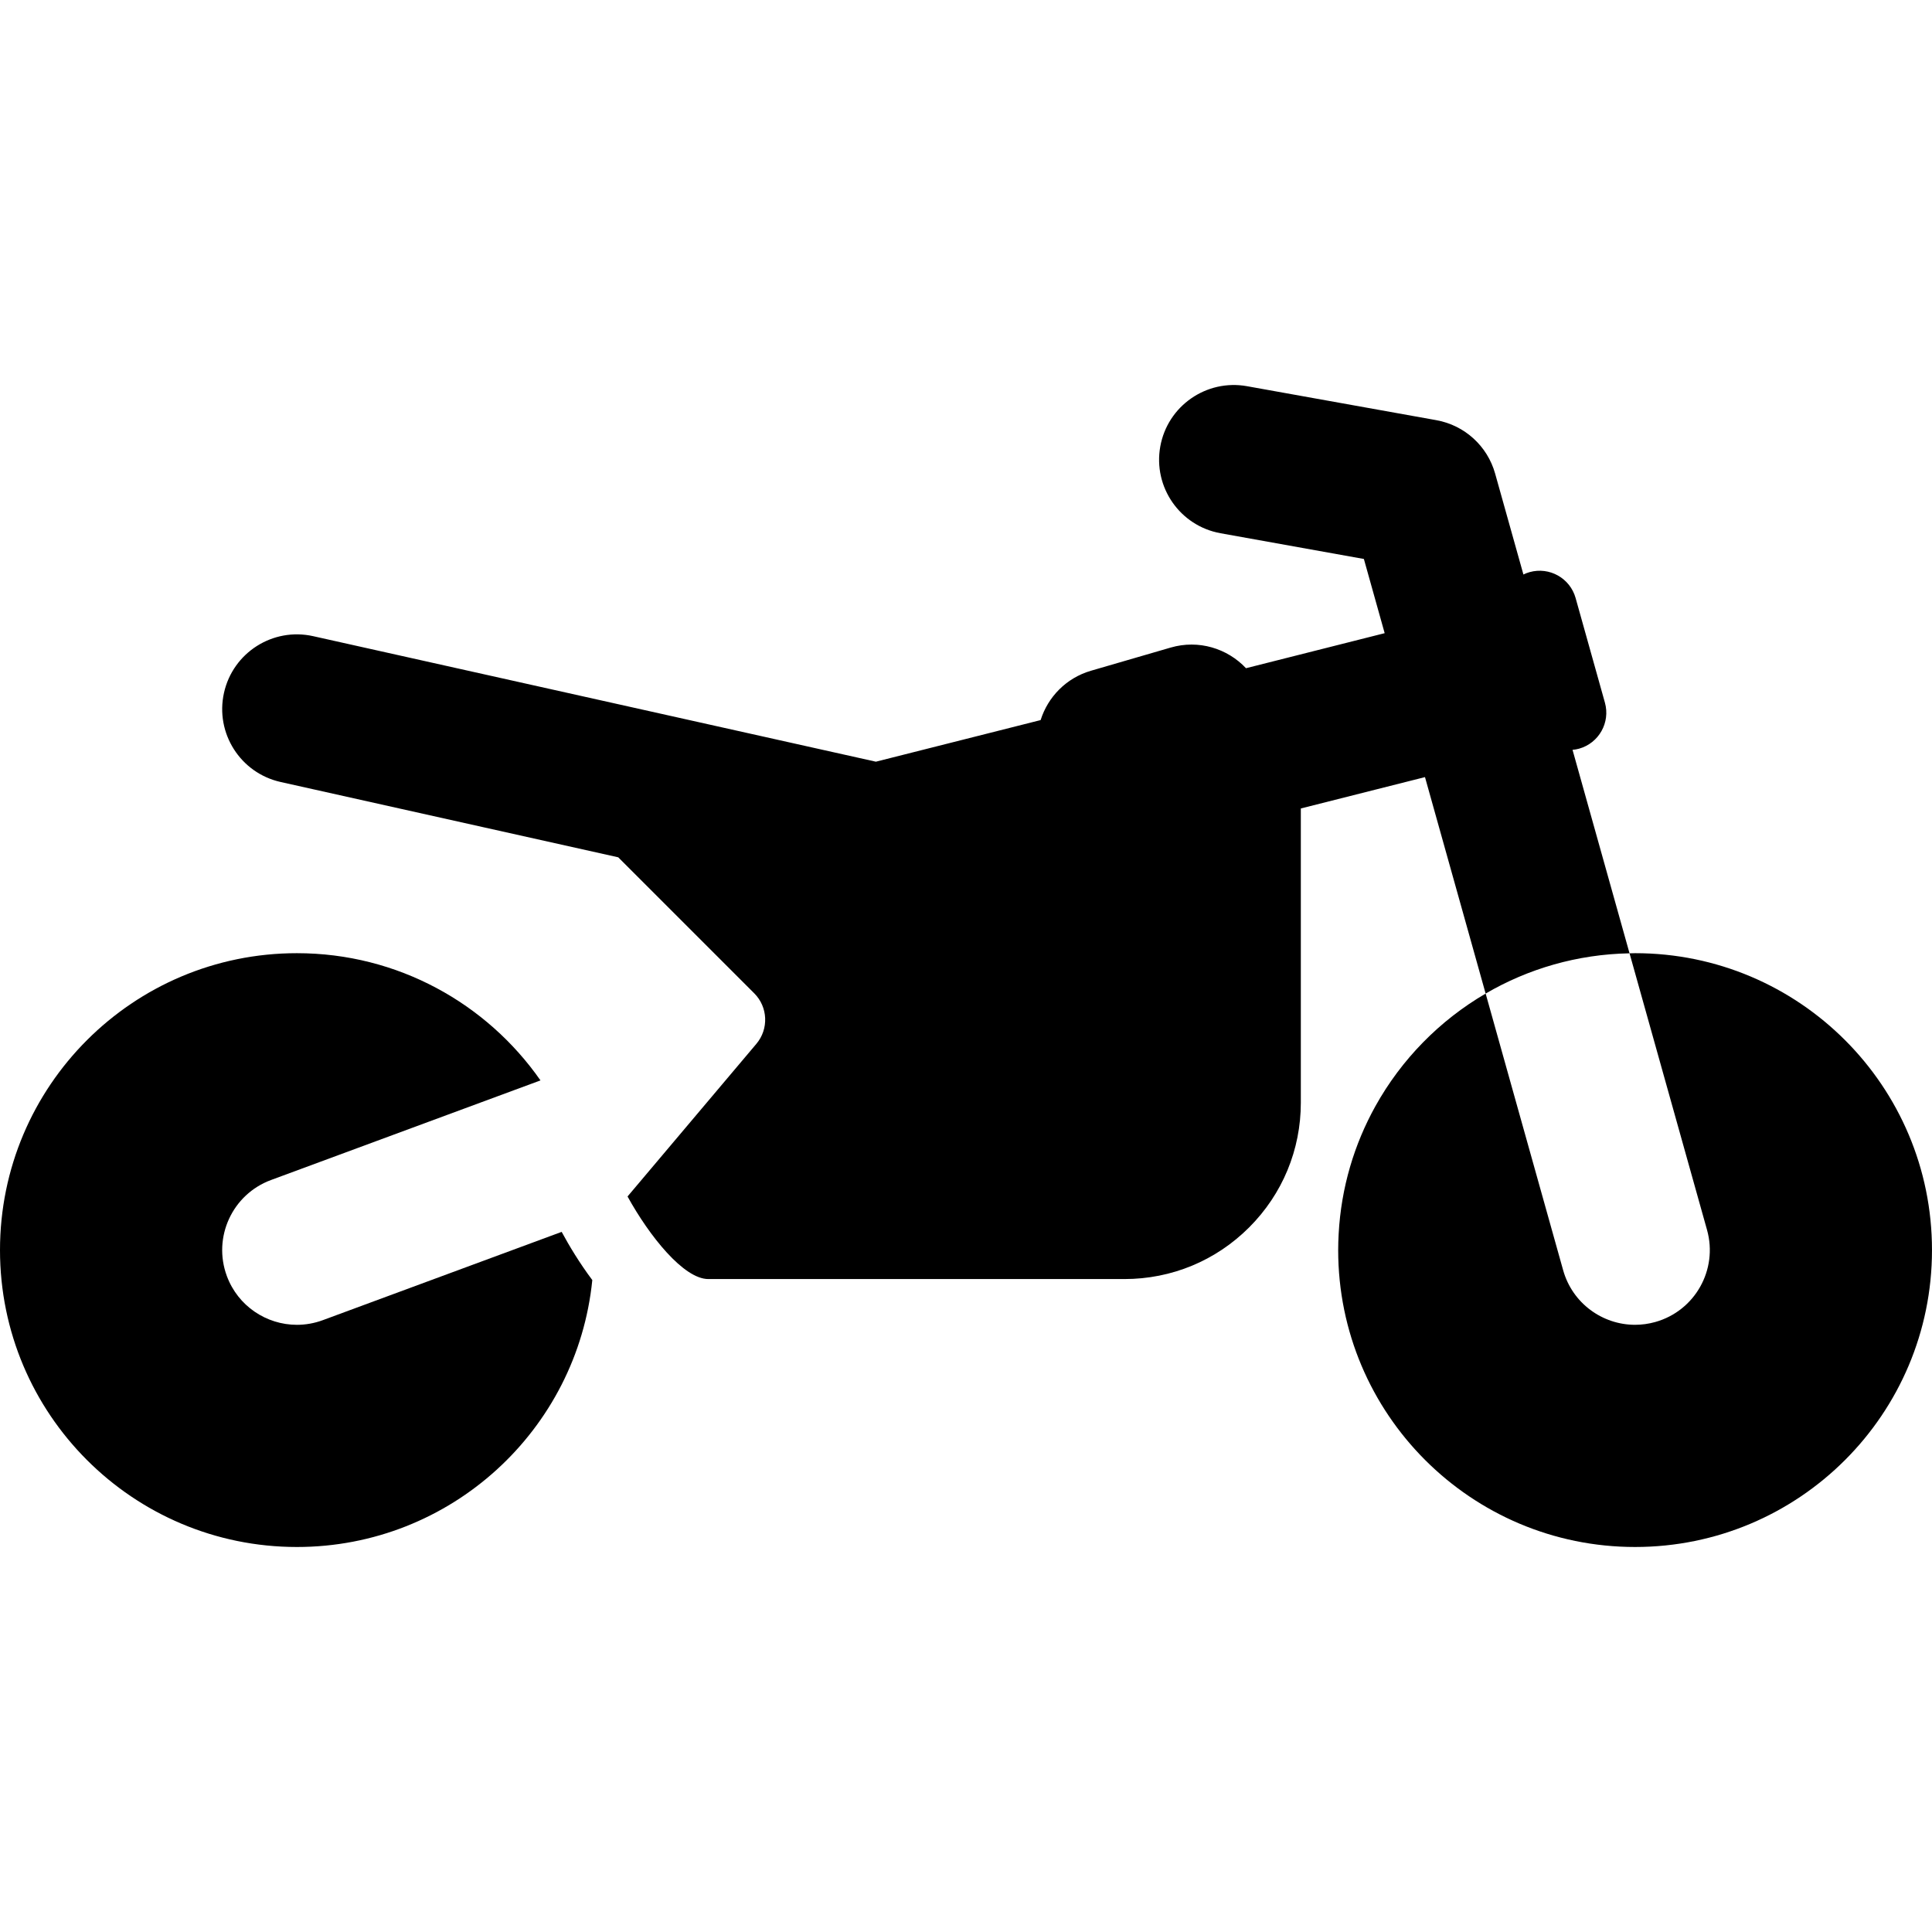
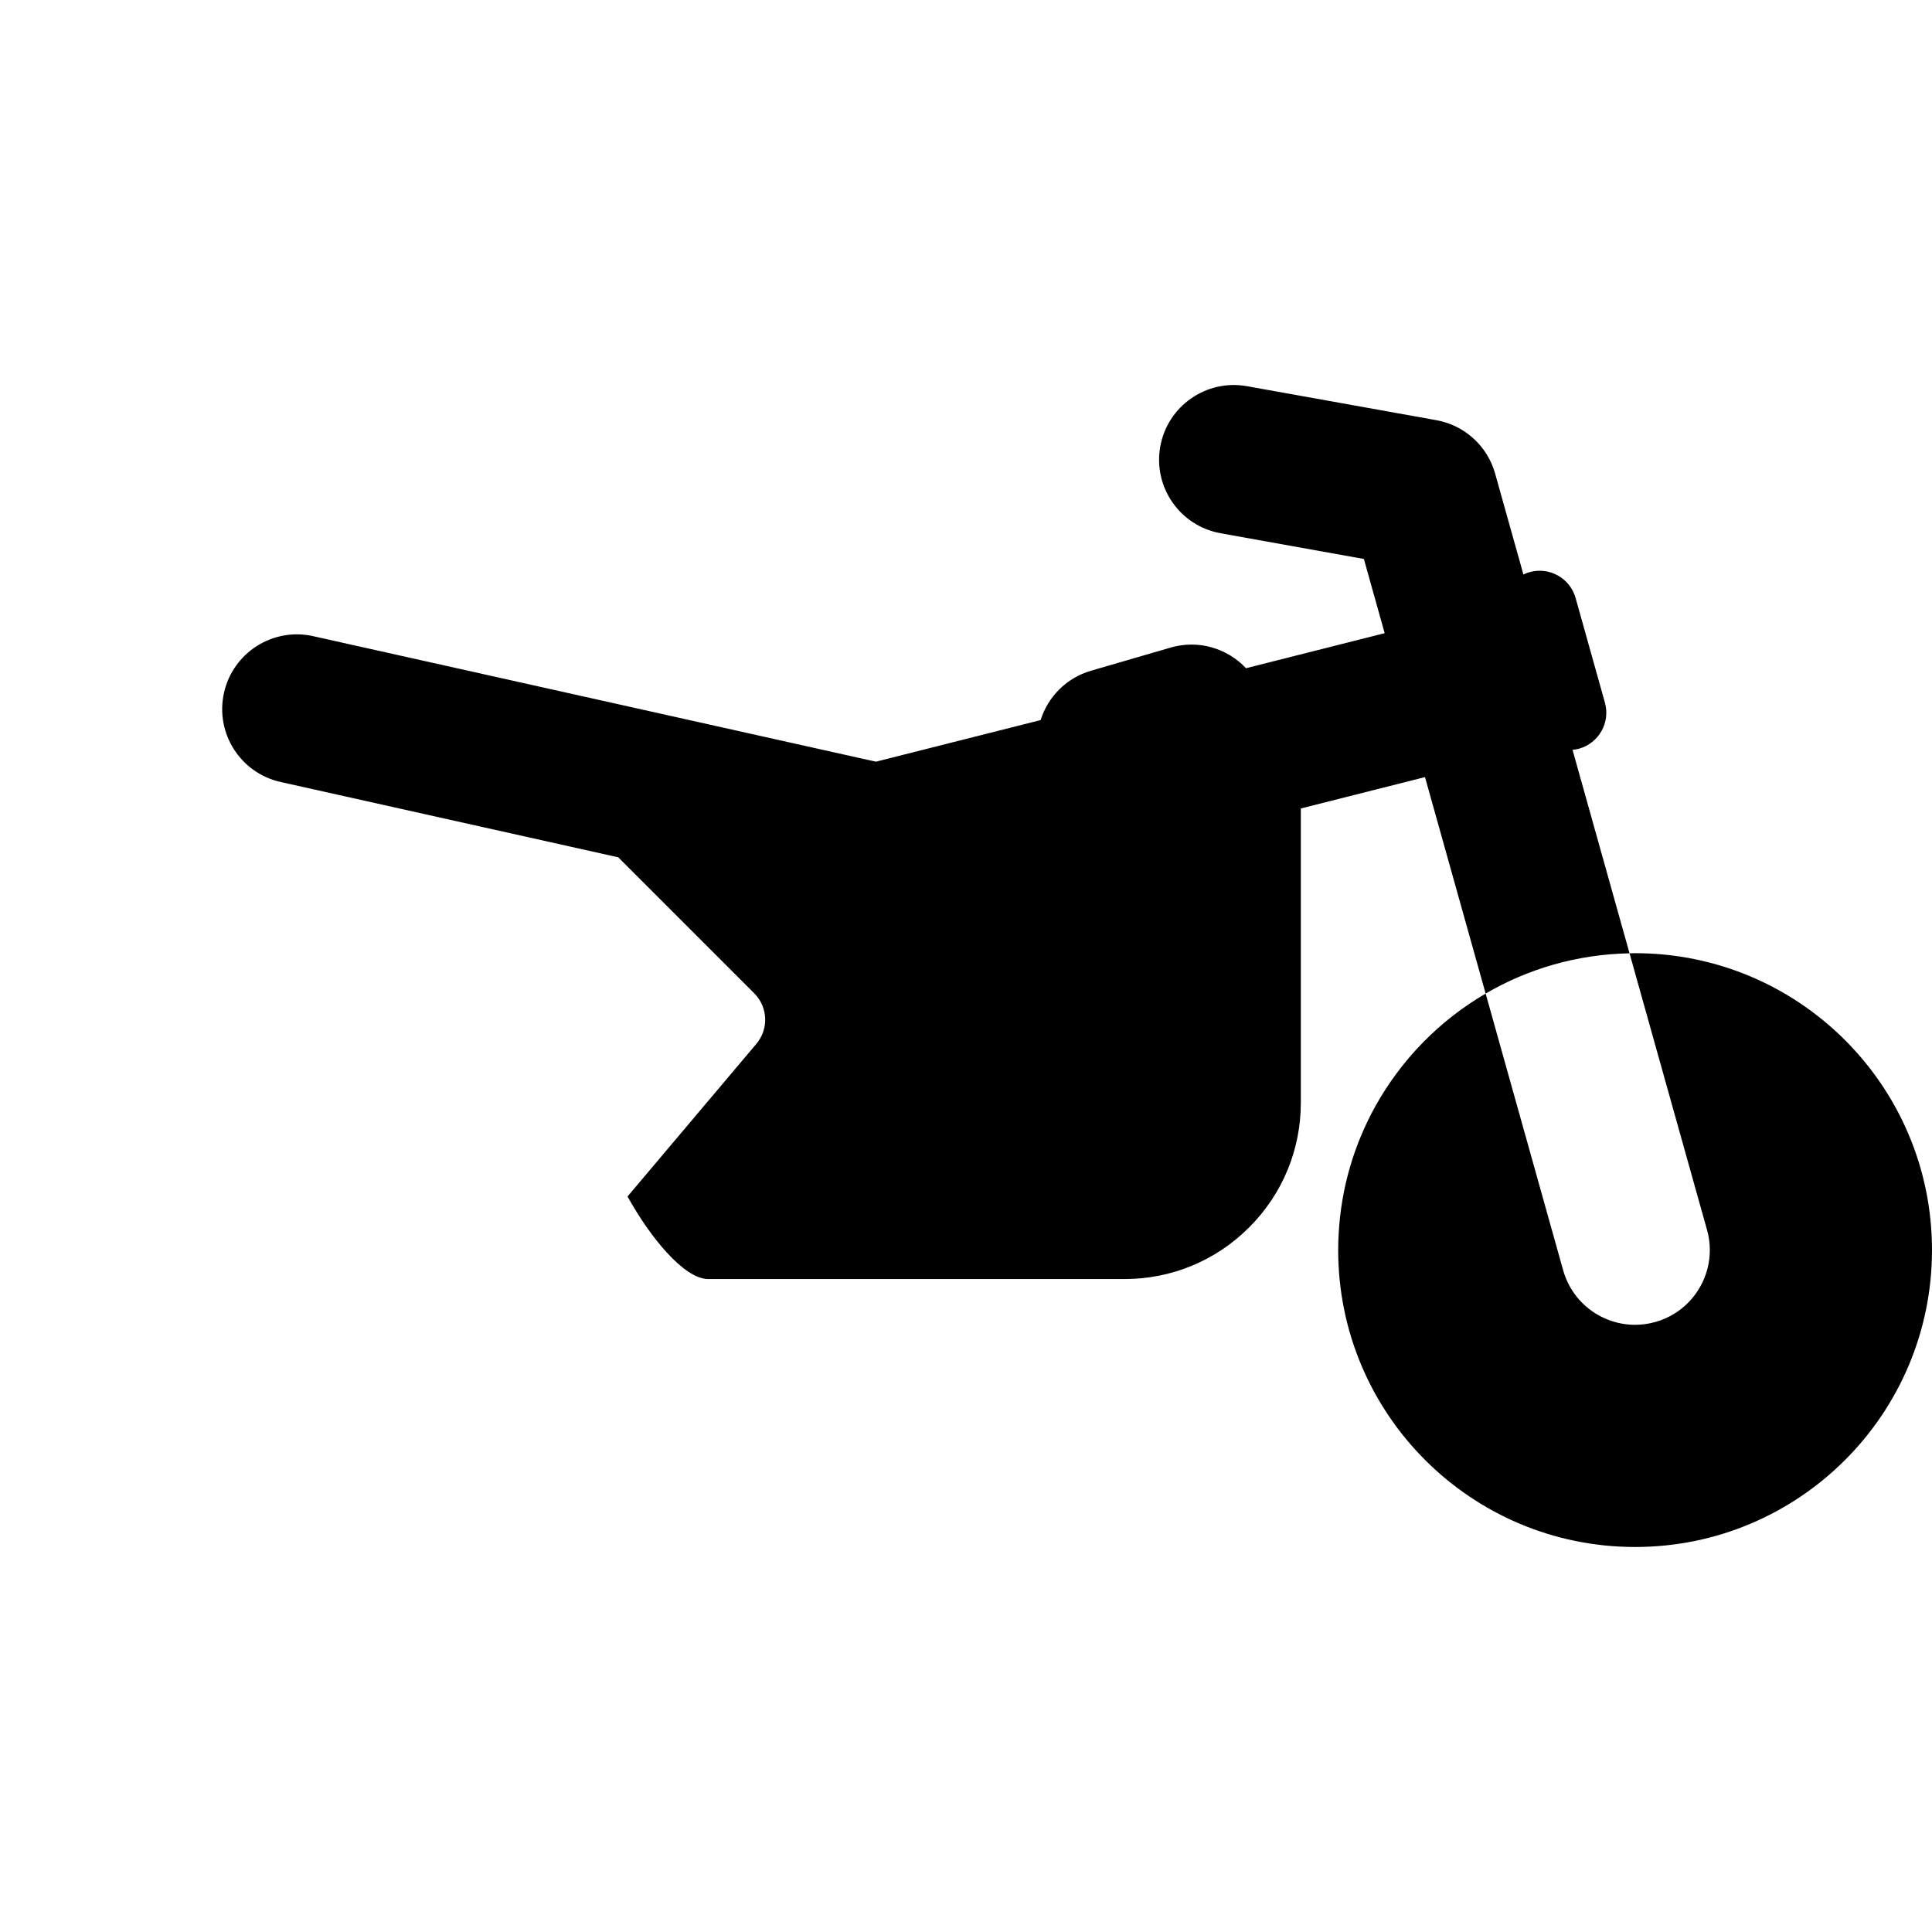
<svg xmlns="http://www.w3.org/2000/svg" fill="#000000" height="800px" width="800px" version="1.1" id="Layer_1" viewBox="0 0 512.003 512.003" xml:space="preserve">
  <g>
    <g>
-       <path d="M148.847,326.461l-63.3,23.399c-2.262,0.835-4.583,1.233-6.861,1.233c-8.051,0-15.618-4.946-18.572-12.939    c-3.791-10.257,1.451-21.643,11.706-25.435l71.414-26.398c-14.22-20.374-37.821-33.715-64.551-33.715    C35.227,252.605,0,287.832,0,331.288s35.227,78.683,78.683,78.683c40.774,0,74.302-31.016,78.284-70.74    C153.571,334.699,150.838,330.143,148.847,326.461z" />
-     </g>
+       </g>
  </g>
  <g>
    <g>
      <path d="M433.32,252.605c-0.494,0-0.981,0.028-1.472,0.037l20.536,73.304c2.949,10.529-3.195,21.455-13.723,24.404    c-1.787,0.5-3.585,0.739-5.352,0.739c-8.656,0-16.604-5.719-19.055-14.463l-20.54-73.319    c11.237-6.561,24.243-10.411,38.134-10.667l-15.107-53.922c0.573-0.055,1.148-0.144,1.722-0.305    c5.264-1.476,8.335-6.939,6.861-12.204l-7.767-27.725c-1.474-5.264-6.935-8.336-12.202-6.862    c-0.573,0.161-1.114,0.376-1.631,0.626l-7.497-26.747c-2.048-7.309-8.096-12.805-15.567-14.146l-50.188-9.008    c-10.75-1.928-21.053,5.225-22.983,15.989c-1.932,10.762,5.227,21.053,15.989,22.984l37.969,6.815l5.509,19.666l-36.748,9.283    c-4.939-5.252-12.565-7.624-19.953-5.474l-21.118,6.141c-6.603,1.92-11.435,6.979-13.357,13.08l-43.654,11.026L82.994,168.592    c-10.67-2.385-21.254,4.341-23.634,15.012c-2.38,10.673,4.341,21.254,15.014,23.634l53.431,11.92l36.038,8.039l36.043,36.044    c3.636,3.638,3.882,9.454,0.565,13.385l-34.144,40.454c5.761,10.457,14.864,21.885,21.414,21.885h110.265    c12.489,0,24.228-4.864,33.058-13.694s13.694-20.57,13.694-33.058v-77.96l19.798-5.001l13.106-3.31l16.072,57.367    c-12.209,7.129-22.32,17.45-29.2,29.816c-5.627,10.113-9.083,21.594-9.749,33.823c-0.078,1.437-0.128,2.881-0.128,4.338    c0,43.456,35.227,78.683,78.683,78.683c43.456,0,78.683-35.227,78.683-78.683S476.775,252.605,433.32,252.605z" />
    </g>
  </g>
</svg>